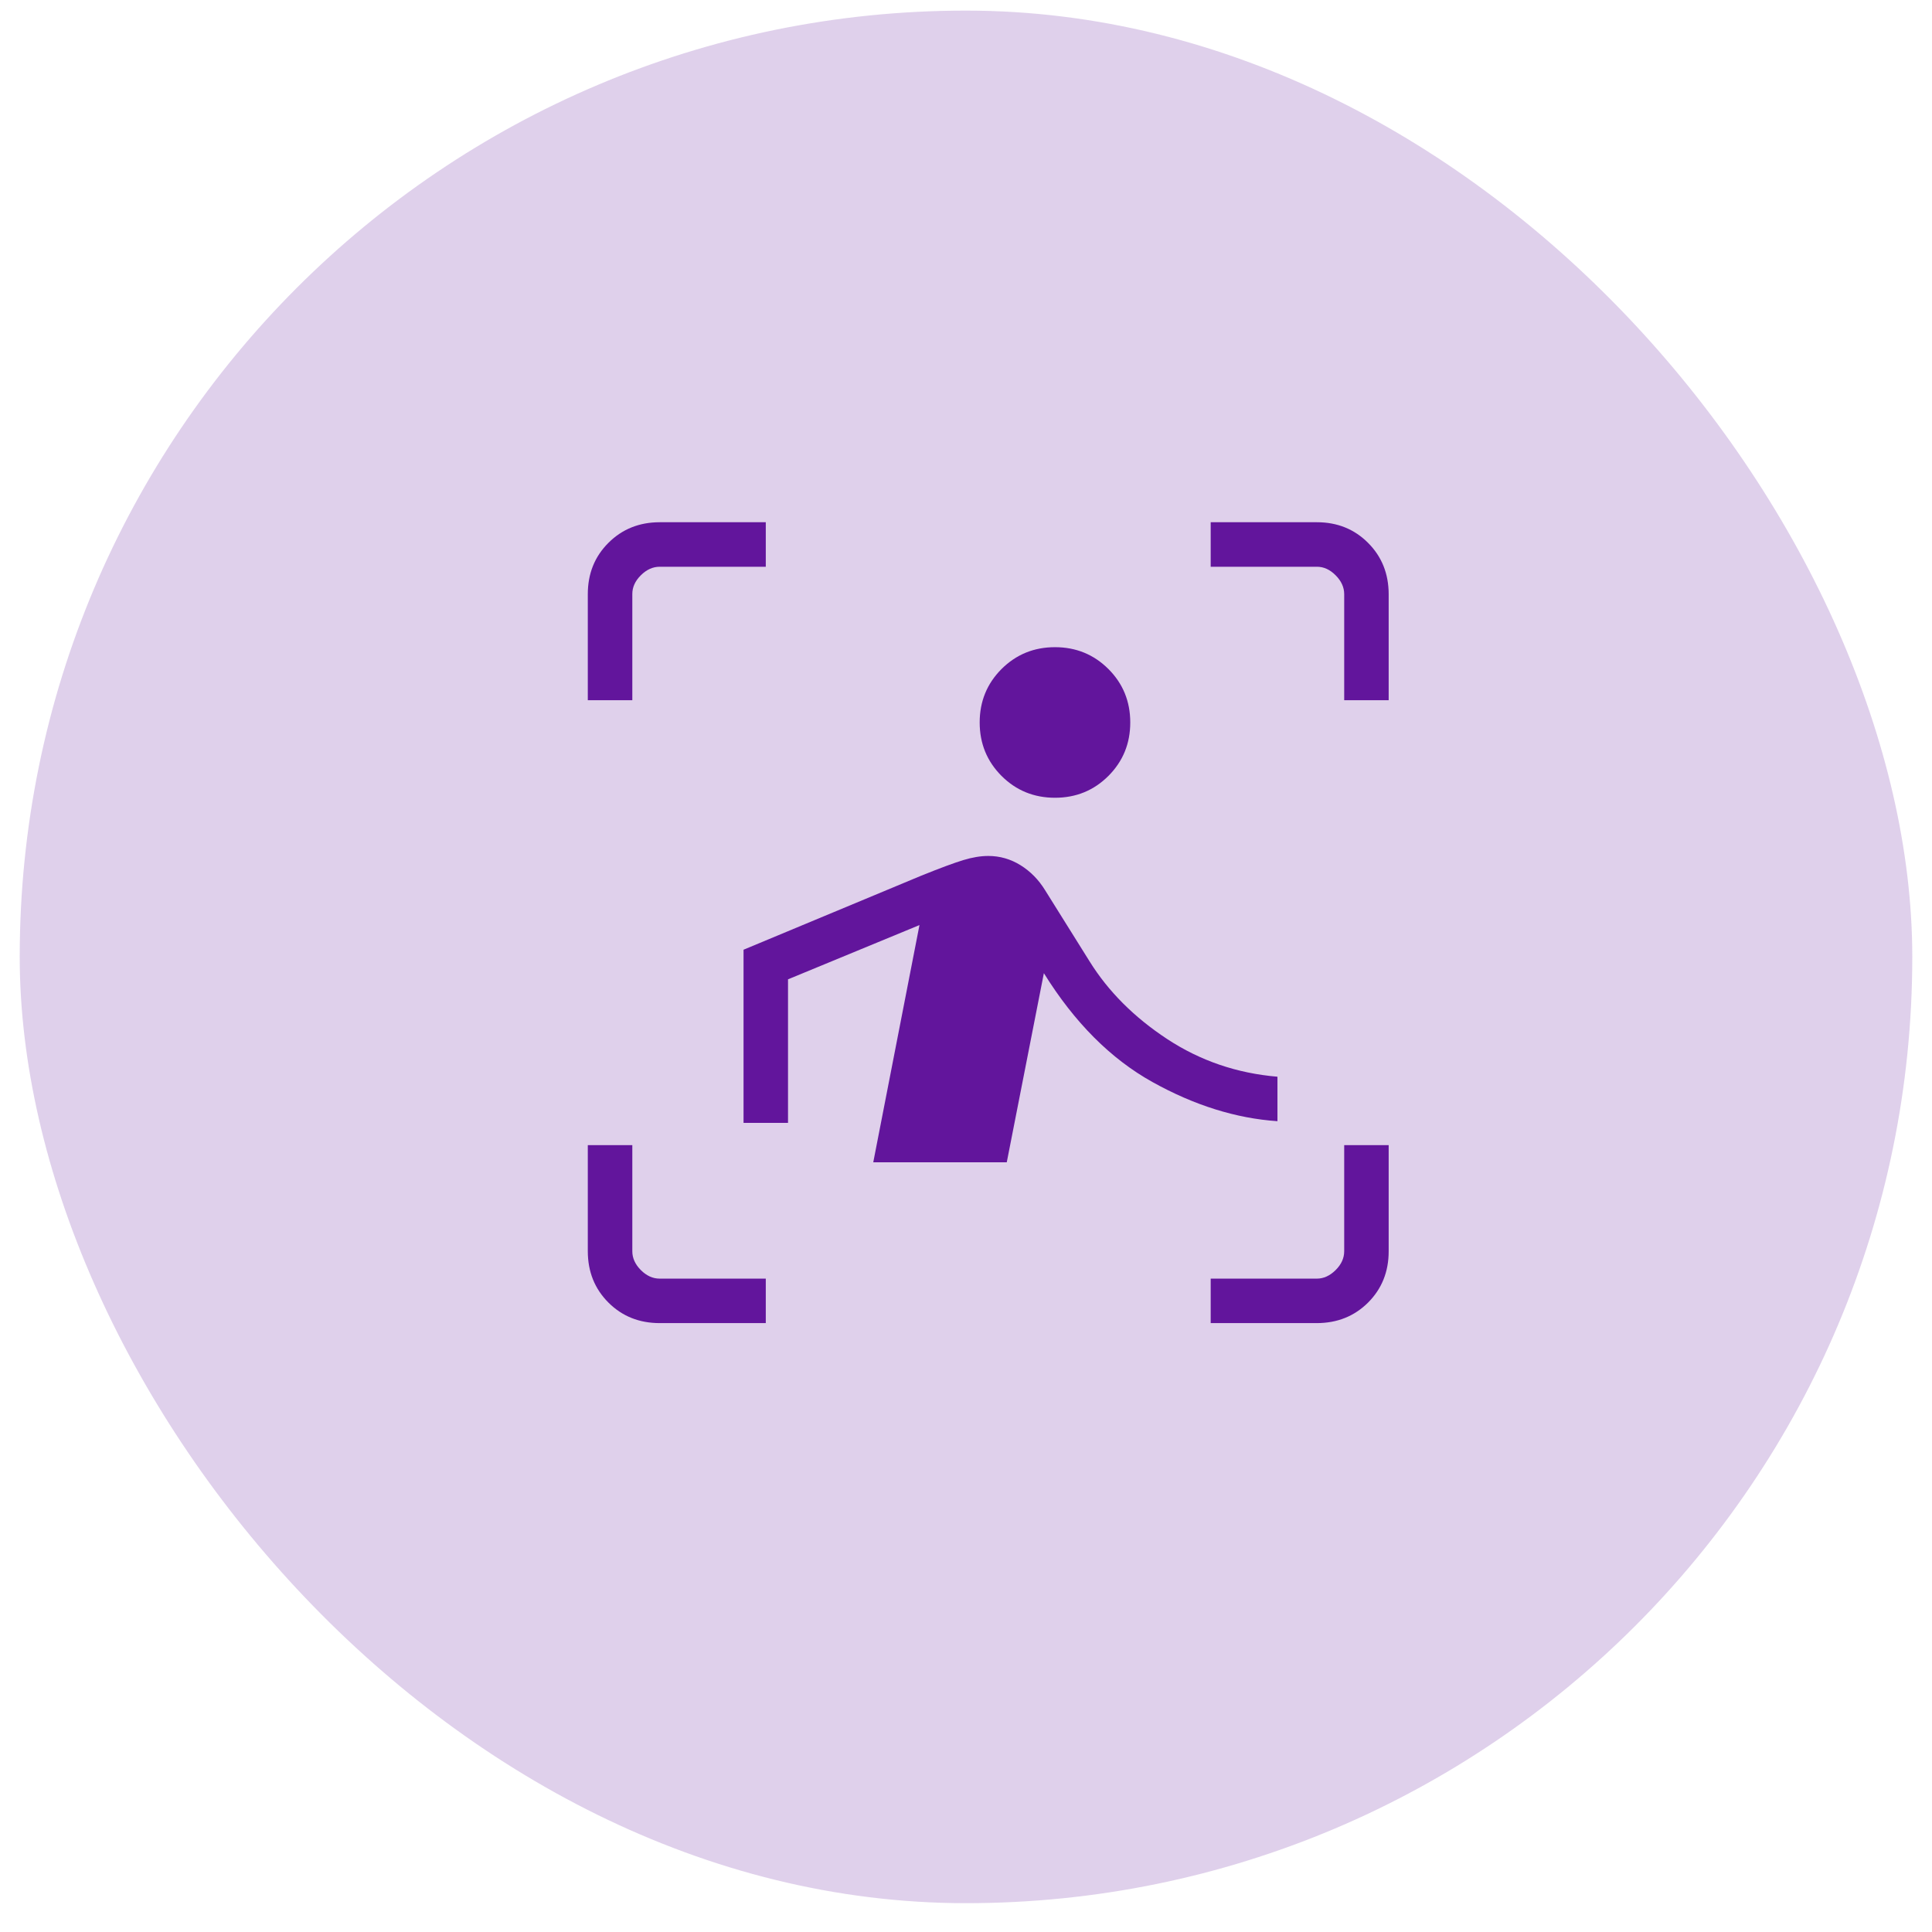
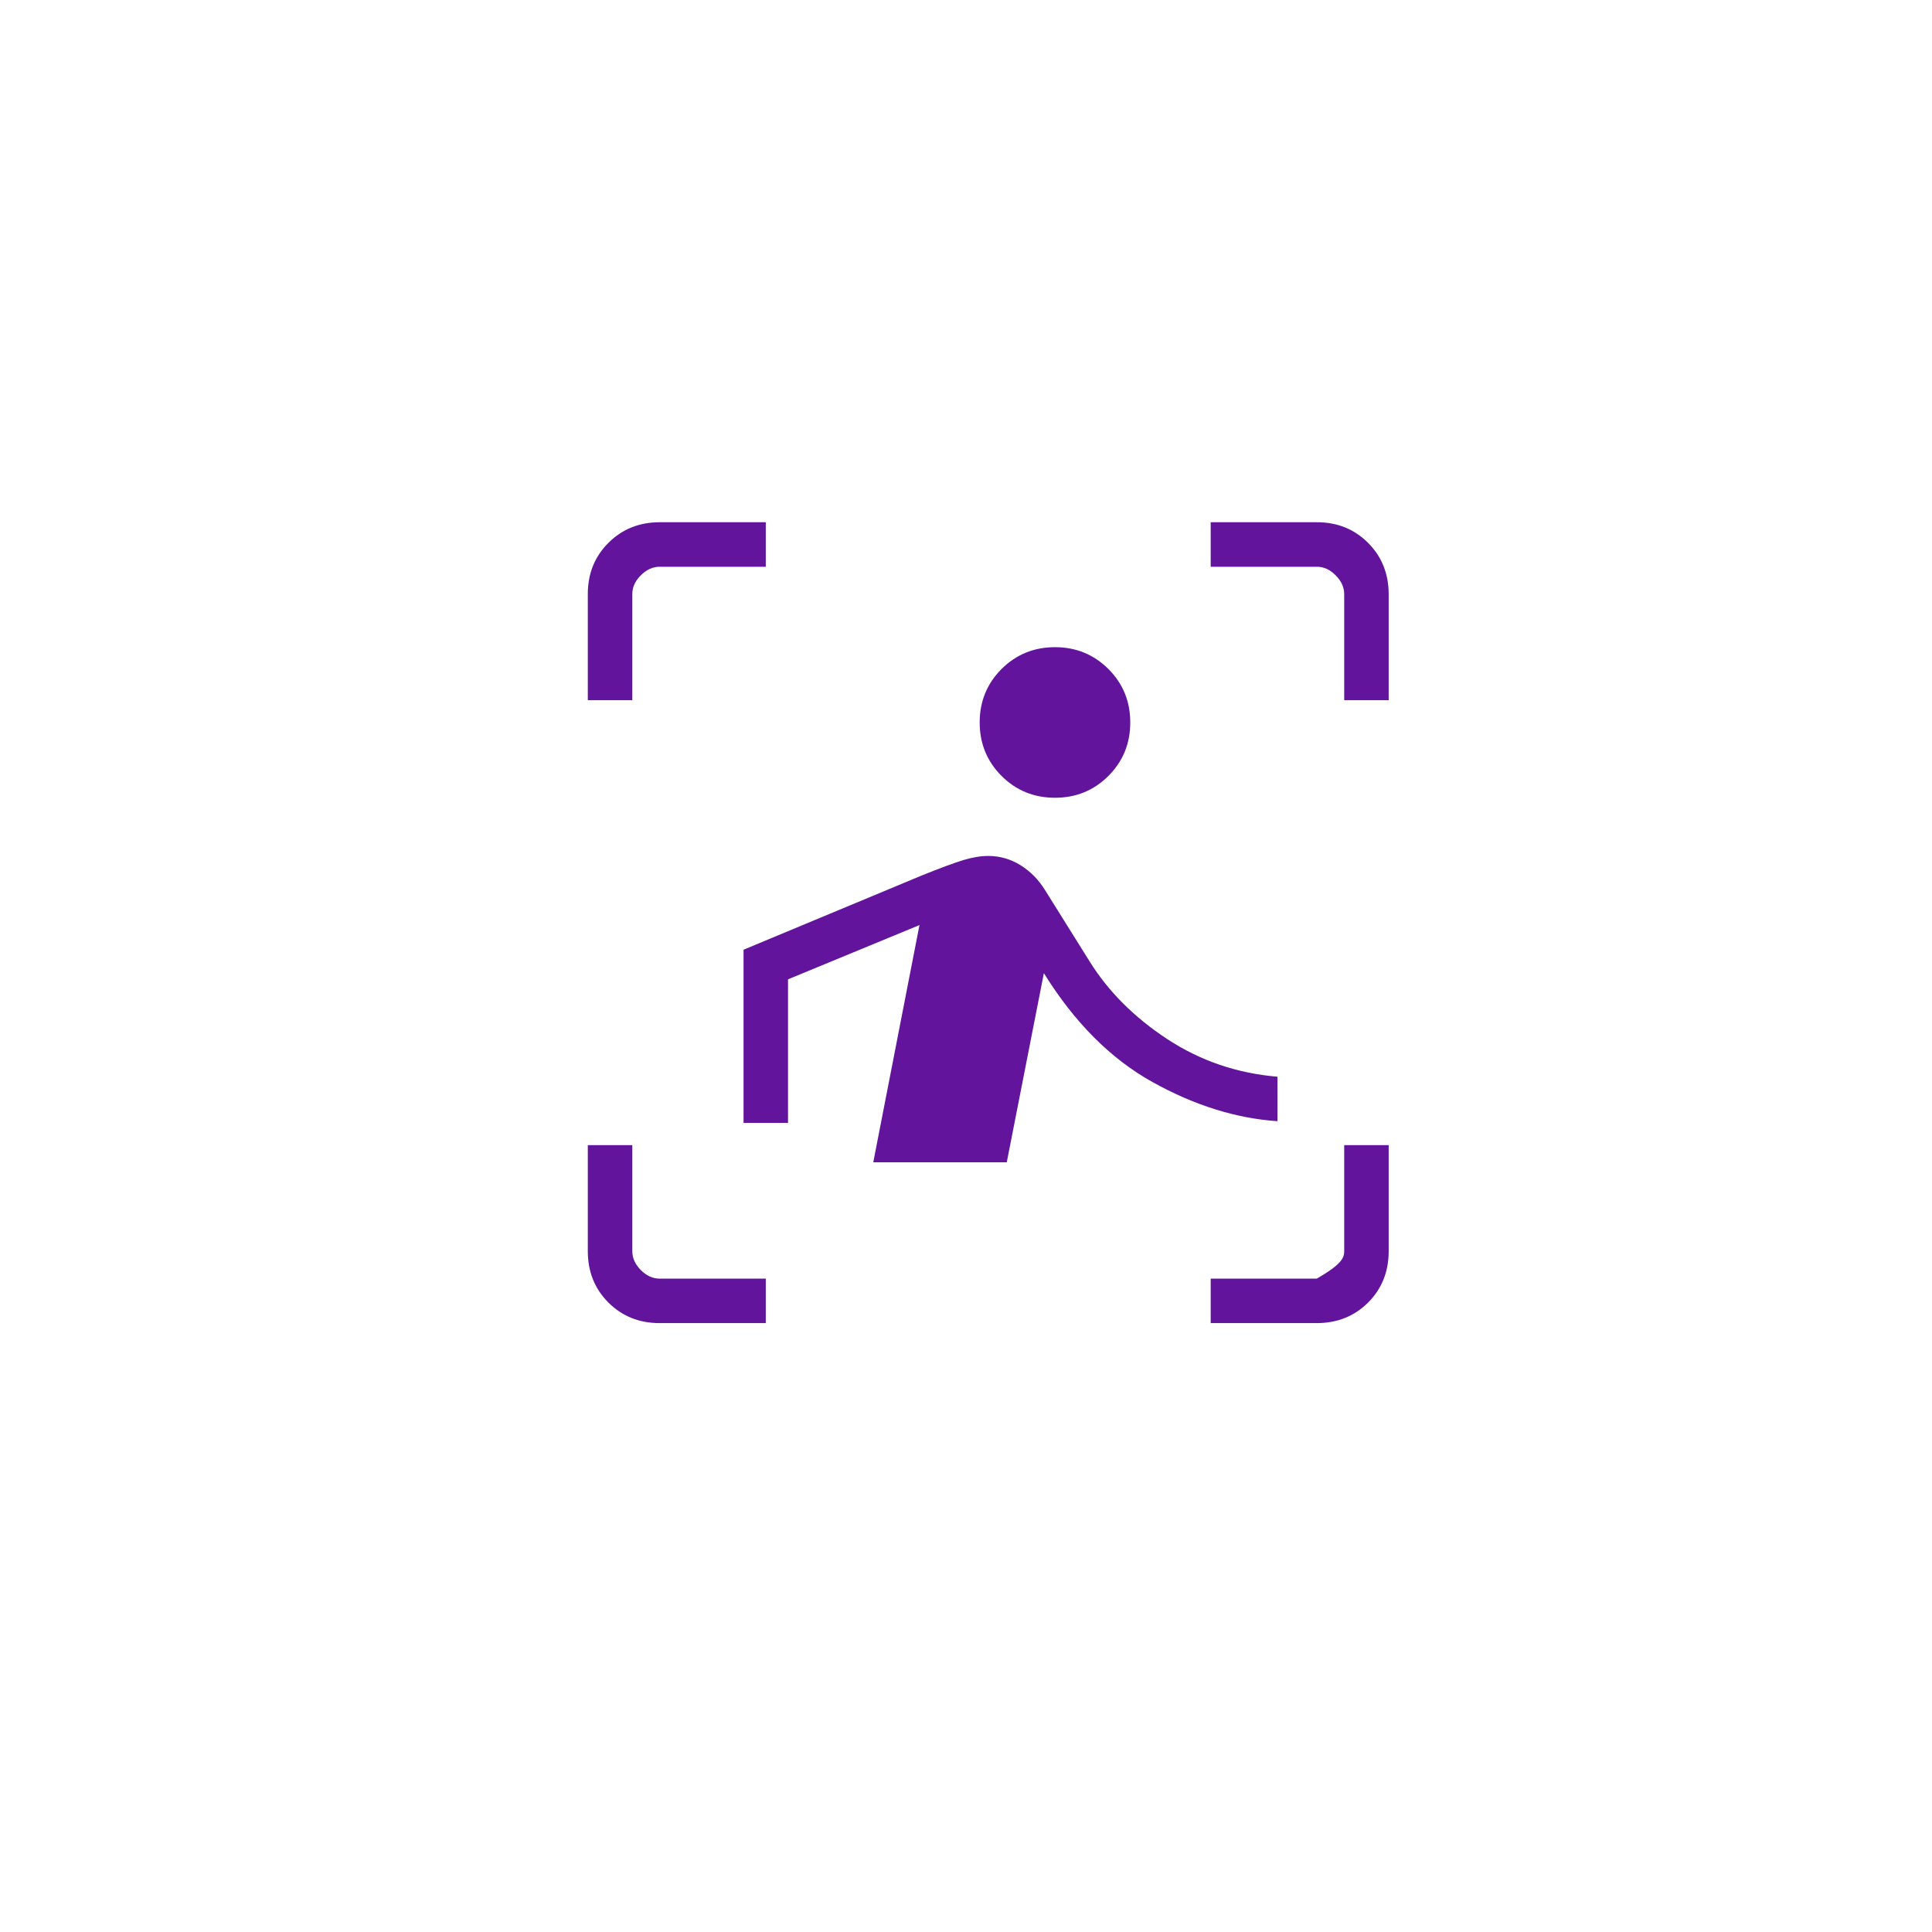
<svg xmlns="http://www.w3.org/2000/svg" width="49" height="49" viewBox="0 0 49 49" fill="none">
-   <rect x="0.5" y="0.269" width="48" height="48" rx="24" fill="#62159C" fill-opacity="0.2" />
-   <path d="M14.908 17.759V15.069C14.908 14.549 15.082 14.116 15.431 13.768C15.779 13.42 16.212 13.246 16.731 13.245H19.422V14.374H16.732C16.558 14.374 16.398 14.446 16.253 14.591C16.108 14.735 16.036 14.894 16.037 15.068V17.759H14.908ZM19.422 33.557H16.732C16.212 33.557 15.778 33.383 15.431 33.036C15.083 32.688 14.909 32.255 14.908 31.735V29.043H16.037V31.735C16.037 31.908 16.109 32.067 16.253 32.212C16.398 32.357 16.557 32.429 16.731 32.429H19.422V33.557ZM30.706 33.557V32.429H33.398C33.571 32.429 33.73 32.356 33.875 32.212C34.02 32.068 34.092 31.908 34.092 31.734V29.043H35.22V31.735C35.22 32.254 35.046 32.687 34.699 33.035C34.351 33.382 33.917 33.556 33.398 33.557H30.706ZM34.092 17.759V15.069C34.092 14.895 34.019 14.736 33.875 14.591C33.73 14.445 33.571 14.373 33.398 14.374H30.706V13.245H33.398C33.917 13.245 34.35 13.42 34.697 13.768C35.045 14.116 35.219 14.55 35.22 15.068V17.759H34.092ZM26.757 20.233C26.223 20.233 25.771 20.048 25.401 19.679C25.032 19.308 24.847 18.857 24.847 18.323C24.847 17.79 25.032 17.338 25.401 16.968C25.772 16.599 26.223 16.414 26.757 16.414C27.29 16.414 27.742 16.599 28.112 16.968C28.481 17.337 28.666 17.789 28.666 18.323C28.666 18.858 28.481 19.309 28.112 19.679C27.743 20.048 27.291 20.233 26.757 20.233ZM25.534 29.478H22.148L23.32 23.462L19.986 24.838V28.479H18.858V24.087L23.359 22.212C23.843 22.016 24.201 21.884 24.431 21.814C24.661 21.744 24.872 21.709 25.064 21.709C25.357 21.709 25.63 21.787 25.882 21.943C26.134 22.1 26.342 22.311 26.505 22.576L27.634 24.382C28.107 25.143 28.763 25.8 29.6 26.351C30.438 26.902 31.37 27.221 32.399 27.308V28.436C31.346 28.364 30.289 28.033 29.229 27.443C28.17 26.854 27.252 25.933 26.475 24.682L25.534 29.478Z" fill="#62159C" />
+   <path d="M14.908 17.759V15.069C14.908 14.549 15.082 14.116 15.431 13.768C15.779 13.42 16.212 13.246 16.731 13.245H19.422V14.374H16.732C16.558 14.374 16.398 14.446 16.253 14.591C16.108 14.735 16.036 14.894 16.037 15.068V17.759H14.908ZM19.422 33.557H16.732C16.212 33.557 15.778 33.383 15.431 33.036C15.083 32.688 14.909 32.255 14.908 31.735V29.043H16.037V31.735C16.037 31.908 16.109 32.067 16.253 32.212C16.398 32.357 16.557 32.429 16.731 32.429H19.422V33.557ZM30.706 33.557V32.429H33.398C34.02 32.068 34.092 31.908 34.092 31.734V29.043H35.22V31.735C35.22 32.254 35.046 32.687 34.699 33.035C34.351 33.382 33.917 33.556 33.398 33.557H30.706ZM34.092 17.759V15.069C34.092 14.895 34.019 14.736 33.875 14.591C33.73 14.445 33.571 14.373 33.398 14.374H30.706V13.245H33.398C33.917 13.245 34.35 13.42 34.697 13.768C35.045 14.116 35.219 14.55 35.22 15.068V17.759H34.092ZM26.757 20.233C26.223 20.233 25.771 20.048 25.401 19.679C25.032 19.308 24.847 18.857 24.847 18.323C24.847 17.79 25.032 17.338 25.401 16.968C25.772 16.599 26.223 16.414 26.757 16.414C27.29 16.414 27.742 16.599 28.112 16.968C28.481 17.337 28.666 17.789 28.666 18.323C28.666 18.858 28.481 19.309 28.112 19.679C27.743 20.048 27.291 20.233 26.757 20.233ZM25.534 29.478H22.148L23.32 23.462L19.986 24.838V28.479H18.858V24.087L23.359 22.212C23.843 22.016 24.201 21.884 24.431 21.814C24.661 21.744 24.872 21.709 25.064 21.709C25.357 21.709 25.63 21.787 25.882 21.943C26.134 22.1 26.342 22.311 26.505 22.576L27.634 24.382C28.107 25.143 28.763 25.8 29.6 26.351C30.438 26.902 31.37 27.221 32.399 27.308V28.436C31.346 28.364 30.289 28.033 29.229 27.443C28.17 26.854 27.252 25.933 26.475 24.682L25.534 29.478Z" fill="#62159C" />
</svg>